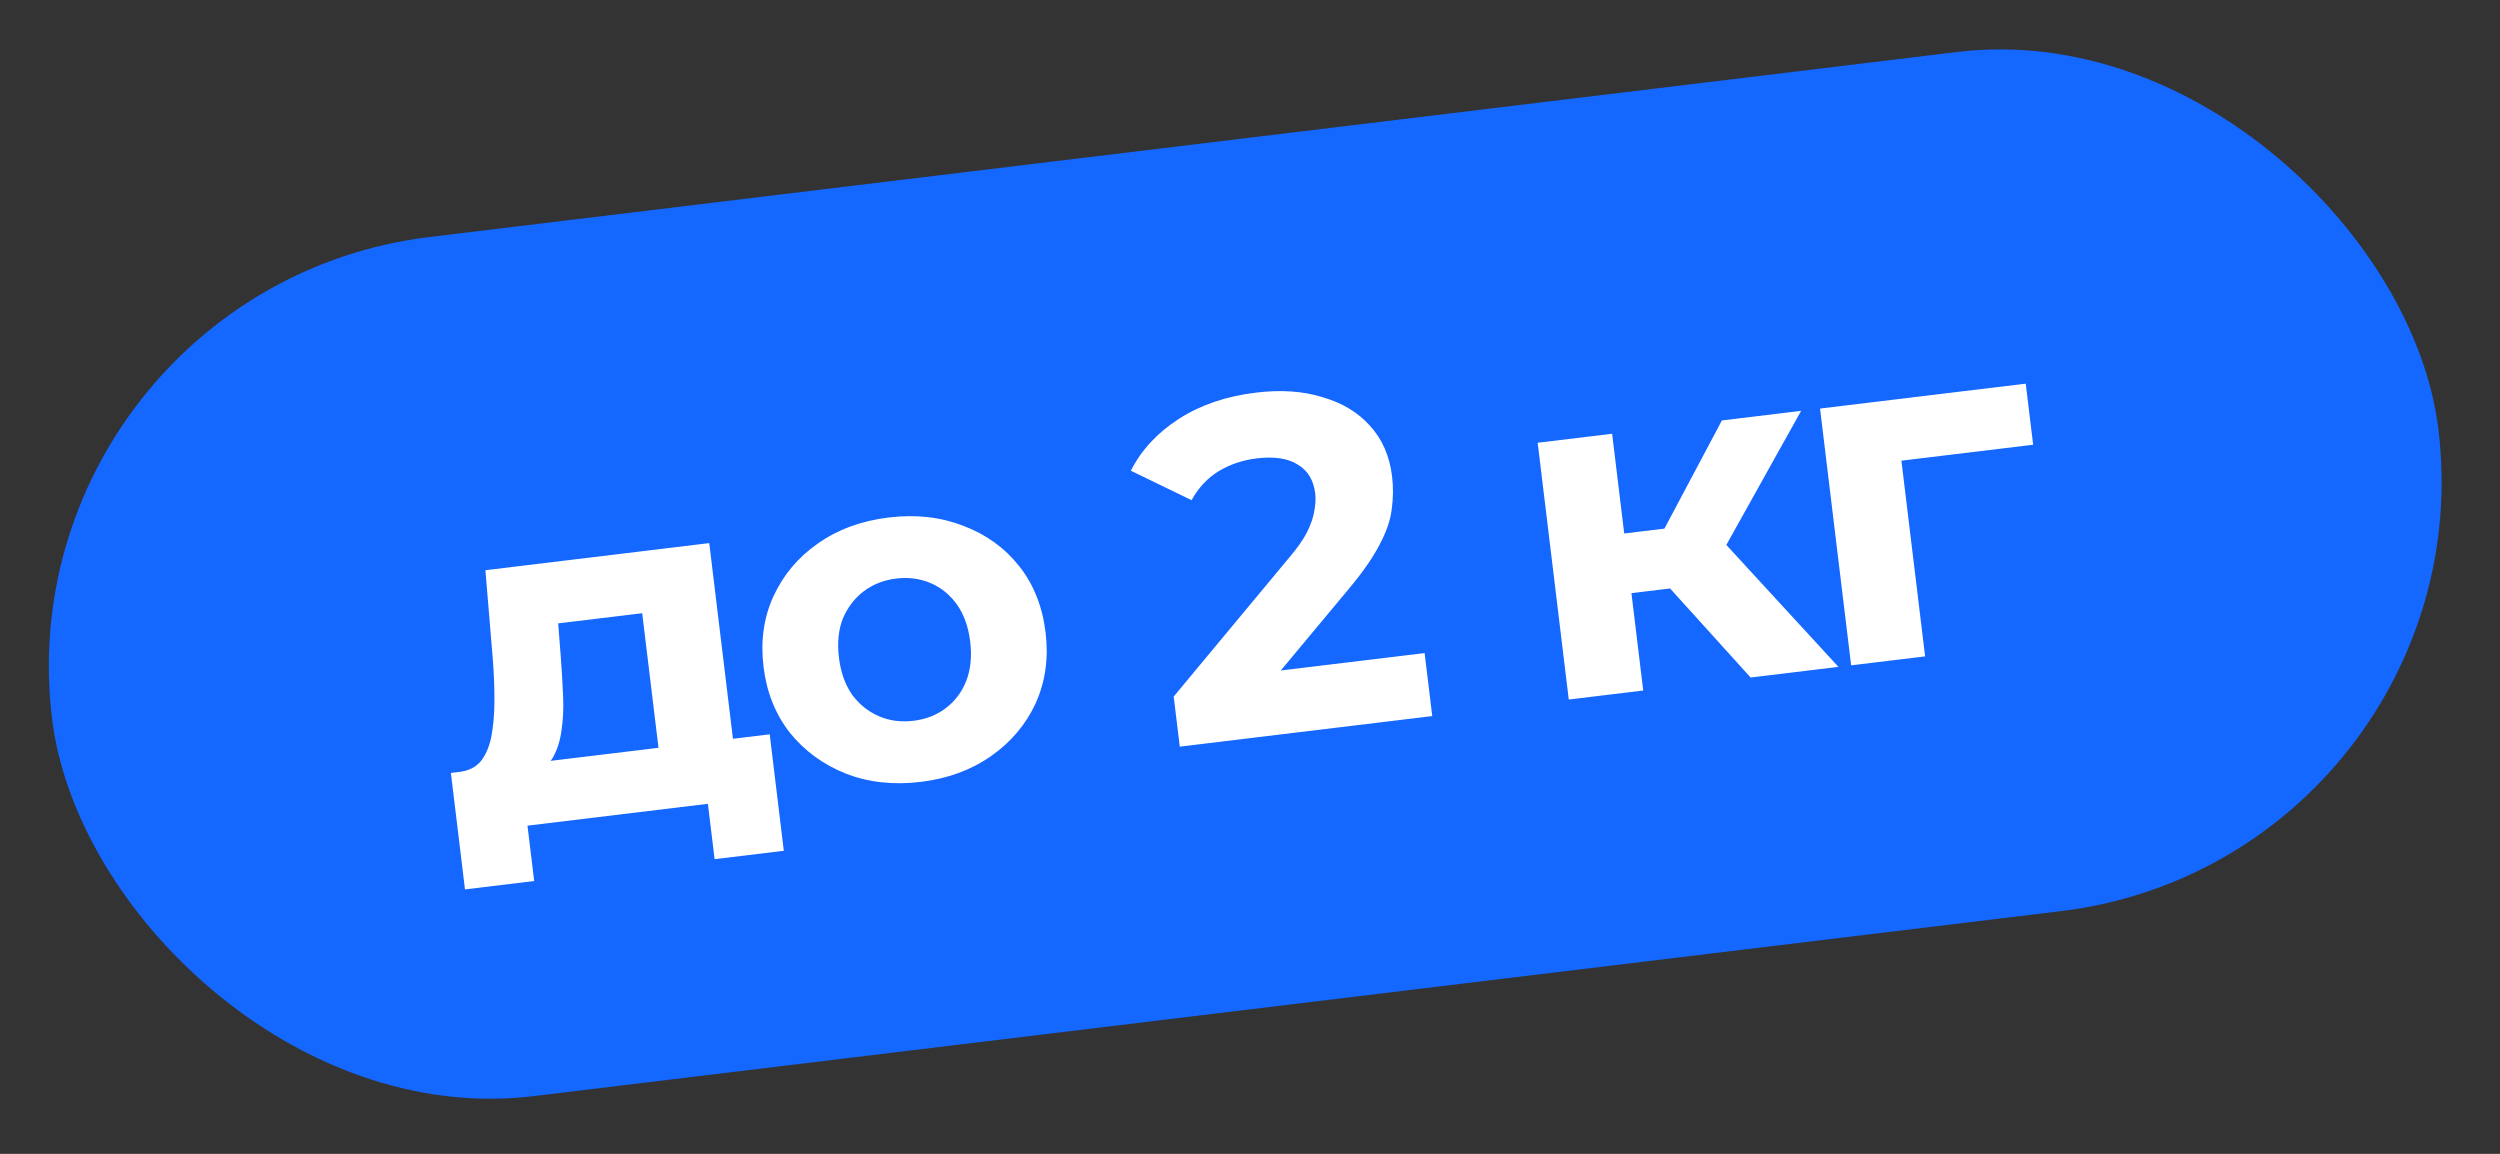
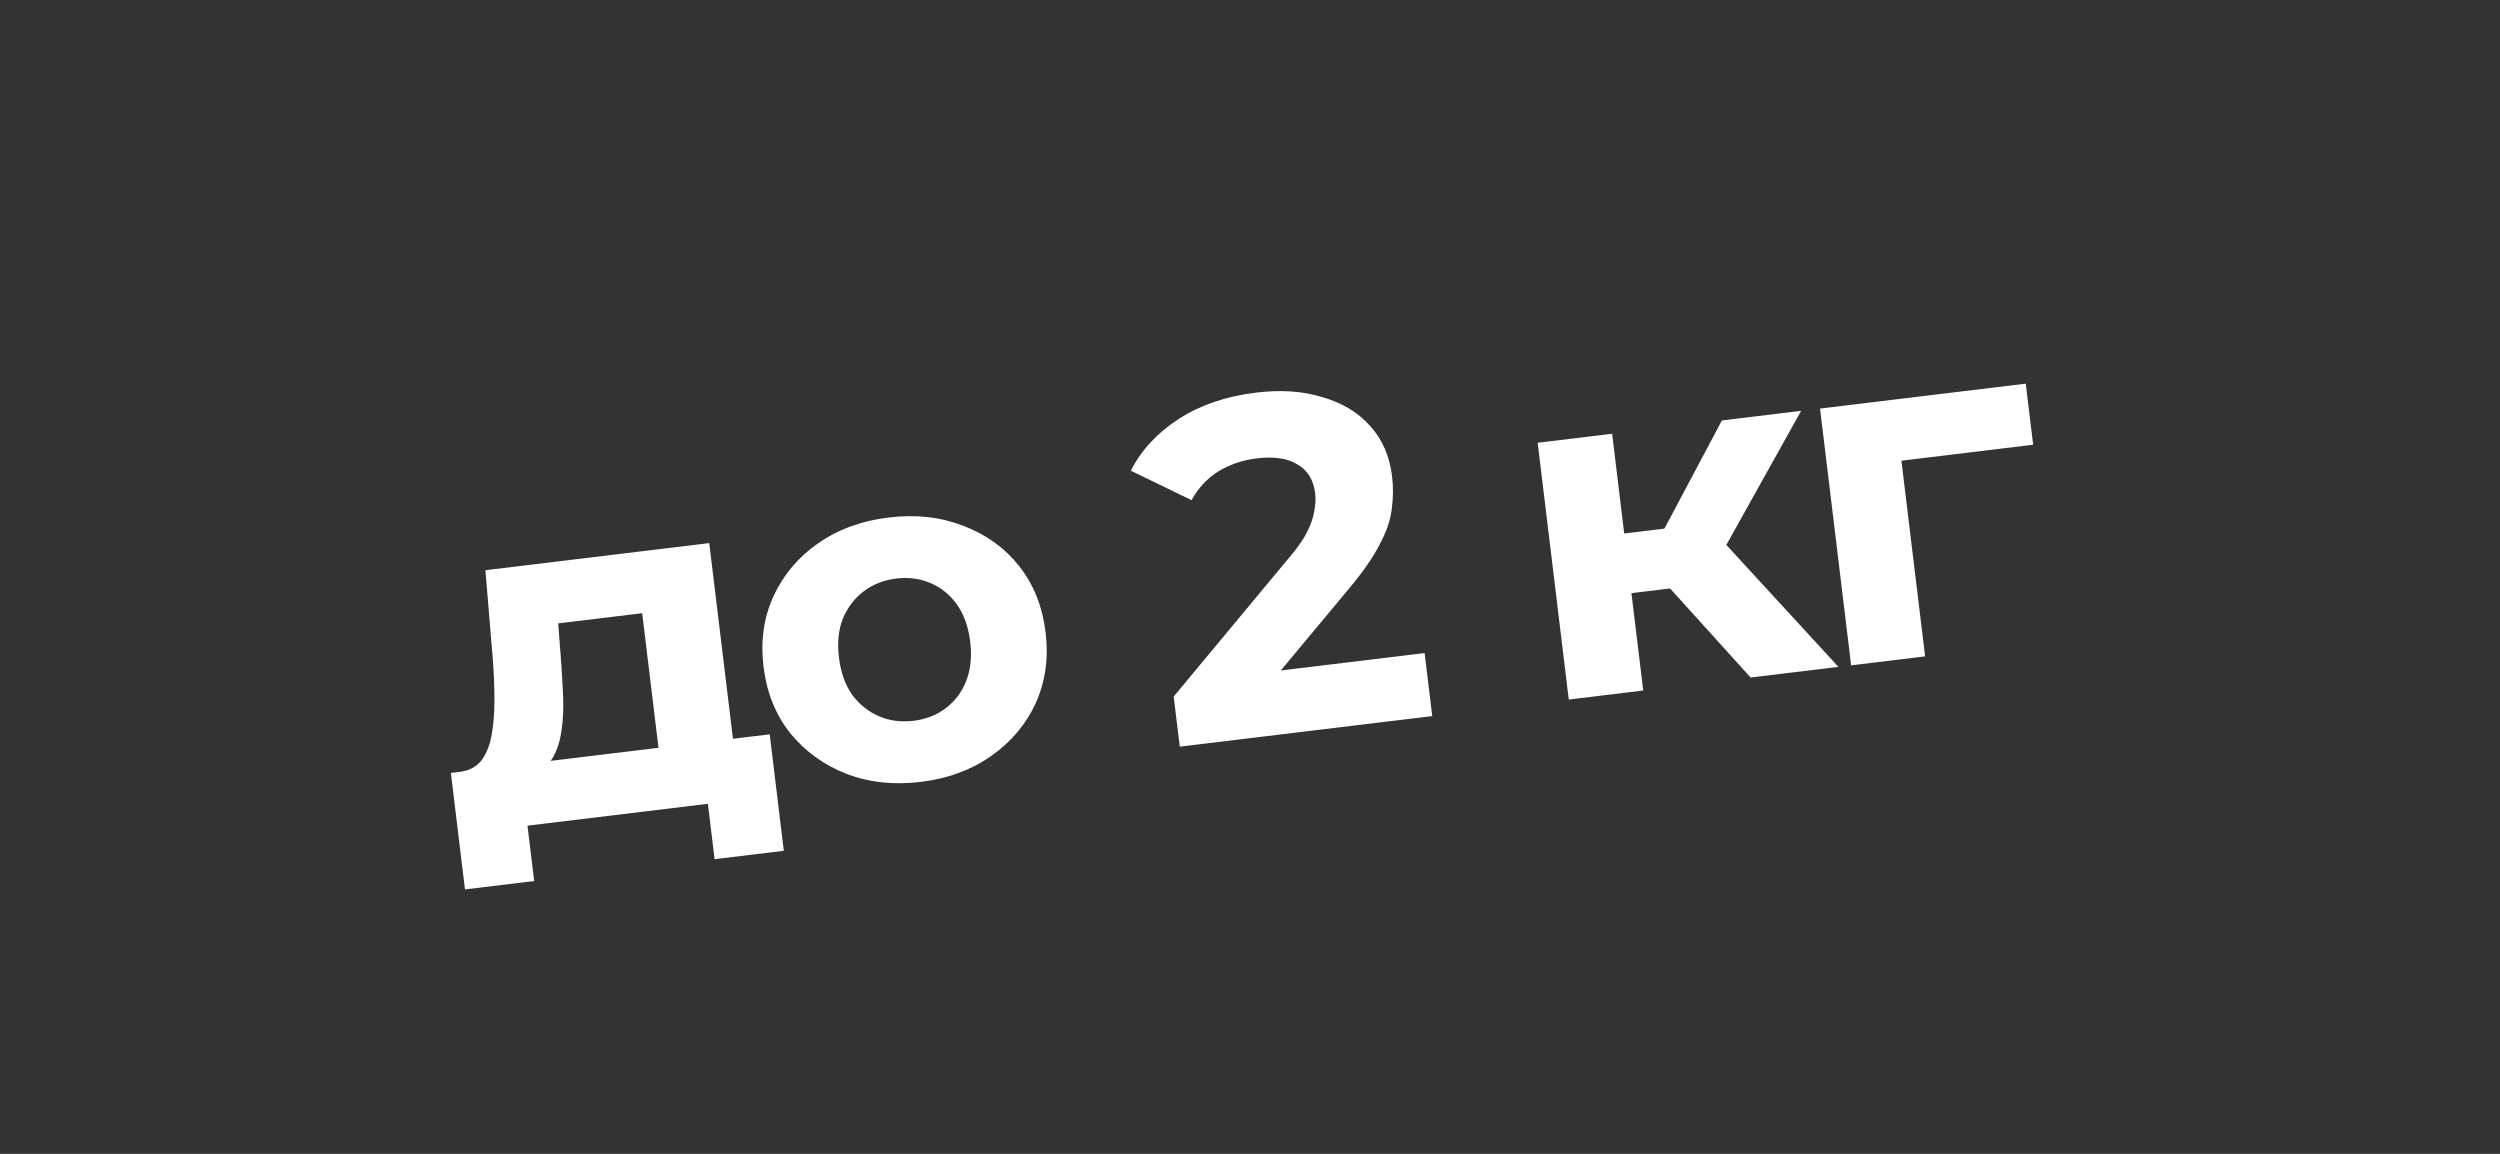
<svg xmlns="http://www.w3.org/2000/svg" width="130" height="60" viewBox="0 0 130 60" fill="none">
  <rect x="0" y="0" width="130" height="60" fill="#333333" stroke="none" />
-   <rect y="15.03" width="125" height="45" rx="22.5" transform="rotate(-6.906 0 15.03)" fill="#1467FF" />
-   <path d="M34.416 40.325L33.394 31.887L29.026 32.416L29.159 34.137C29.212 34.853 29.253 35.536 29.281 36.187C29.31 36.839 29.282 37.438 29.197 37.986C29.127 38.514 28.981 38.977 28.761 39.373C28.538 39.753 28.211 40.036 27.781 40.222L23.892 40.139C24.372 40.081 24.744 39.893 25.008 39.576C25.27 39.242 25.452 38.808 25.555 38.276C25.657 37.726 25.709 37.115 25.711 36.443C25.712 35.755 25.684 35.037 25.627 34.288L25.241 29.651L36.881 28.241L38.288 39.856L34.416 40.325ZM24.179 46.249L23.446 40.193L40.025 38.185L40.758 44.241L37.159 44.677L36.811 41.798L27.429 42.934L27.778 45.813L24.179 46.249ZM47.883 40.658C46.46 40.831 45.158 40.686 43.978 40.225C42.813 39.761 41.847 39.056 41.077 38.108C40.322 37.142 39.864 35.997 39.704 34.673C39.542 33.333 39.713 32.112 40.218 31.01C40.736 29.889 41.507 28.973 42.529 28.262C43.565 27.532 44.795 27.081 46.218 26.909C47.624 26.738 48.918 26.884 50.099 27.345C51.277 27.79 52.243 28.487 52.996 29.437C53.749 30.387 54.208 31.54 54.372 32.897C54.532 34.22 54.361 35.441 53.859 36.56C53.354 37.662 52.584 38.578 51.547 39.308C50.511 40.038 49.289 40.488 47.883 40.658ZM47.498 37.481C48.144 37.403 48.705 37.184 49.182 36.824C49.658 36.464 50.013 35.993 50.244 35.411C50.474 34.812 50.543 34.133 50.451 33.372C50.356 32.594 50.127 31.95 49.764 31.44C49.4 30.93 48.943 30.557 48.394 30.322C47.845 30.086 47.248 30.007 46.603 30.085C45.957 30.164 45.396 30.383 44.919 30.743C44.443 31.102 44.08 31.575 43.832 32.159C43.6 32.741 43.531 33.421 43.626 34.198C43.718 34.959 43.947 35.603 44.313 36.13C44.693 36.638 45.158 37.009 45.707 37.245C46.256 37.481 46.853 37.559 47.498 37.481ZM61.348 38.826L61.032 36.22L66.967 29.08C67.438 28.536 67.775 28.058 67.977 27.648C68.179 27.237 68.303 26.87 68.347 26.545C68.408 26.219 68.423 25.923 68.391 25.659C68.307 24.964 68.003 24.463 67.479 24.157C66.969 23.833 66.26 23.726 65.35 23.836C64.622 23.924 63.96 24.147 63.366 24.504C62.788 24.86 62.319 25.361 61.961 26.009L58.804 24.478C59.346 23.405 60.177 22.507 61.298 21.783C62.42 21.06 63.758 20.604 65.313 20.416C66.604 20.259 67.755 20.338 68.767 20.652C69.793 20.948 70.617 21.444 71.239 22.141C71.877 22.836 72.26 23.713 72.388 24.771C72.456 25.334 72.45 25.906 72.369 26.486C72.303 27.048 72.092 27.661 71.736 28.326C71.396 28.988 70.867 29.749 70.149 30.608L65.224 36.518L64.277 35.147L74.08 33.96L74.477 37.236L61.348 38.826ZM91.032 35.231L85.798 29.443L88.725 27.2L95.599 34.678L91.032 35.231ZM81.576 36.376L79.959 23.023L83.831 22.555L85.448 35.907L81.576 36.376ZM83.693 30.982L83.317 27.88L87.983 27.315L88.359 30.417L83.693 30.982ZM89.335 29.115L85.663 29.157L89.539 21.863L93.659 21.364L89.335 29.115ZM96.259 34.598L94.642 21.245L105.339 19.95L105.724 23.126L98.005 24.061L98.771 23.112L100.106 34.132L96.259 34.598Z" fill="white" />
+   <path d="M34.416 40.325L33.394 31.887L29.026 32.416L29.159 34.137C29.212 34.853 29.253 35.536 29.281 36.187C29.31 36.839 29.282 37.438 29.197 37.986C29.127 38.514 28.981 38.977 28.761 39.373C28.538 39.753 28.211 40.036 27.781 40.222L23.892 40.139C24.372 40.081 24.744 39.893 25.008 39.576C25.27 39.242 25.452 38.808 25.555 38.276C25.657 37.726 25.709 37.115 25.711 36.443C25.712 35.755 25.684 35.037 25.627 34.288L25.241 29.651L36.881 28.241L38.288 39.856ZM24.179 46.249L23.446 40.193L40.025 38.185L40.758 44.241L37.159 44.677L36.811 41.798L27.429 42.934L27.778 45.813L24.179 46.249ZM47.883 40.658C46.46 40.831 45.158 40.686 43.978 40.225C42.813 39.761 41.847 39.056 41.077 38.108C40.322 37.142 39.864 35.997 39.704 34.673C39.542 33.333 39.713 32.112 40.218 31.01C40.736 29.889 41.507 28.973 42.529 28.262C43.565 27.532 44.795 27.081 46.218 26.909C47.624 26.738 48.918 26.884 50.099 27.345C51.277 27.79 52.243 28.487 52.996 29.437C53.749 30.387 54.208 31.54 54.372 32.897C54.532 34.22 54.361 35.441 53.859 36.56C53.354 37.662 52.584 38.578 51.547 39.308C50.511 40.038 49.289 40.488 47.883 40.658ZM47.498 37.481C48.144 37.403 48.705 37.184 49.182 36.824C49.658 36.464 50.013 35.993 50.244 35.411C50.474 34.812 50.543 34.133 50.451 33.372C50.356 32.594 50.127 31.95 49.764 31.44C49.4 30.93 48.943 30.557 48.394 30.322C47.845 30.086 47.248 30.007 46.603 30.085C45.957 30.164 45.396 30.383 44.919 30.743C44.443 31.102 44.08 31.575 43.832 32.159C43.6 32.741 43.531 33.421 43.626 34.198C43.718 34.959 43.947 35.603 44.313 36.13C44.693 36.638 45.158 37.009 45.707 37.245C46.256 37.481 46.853 37.559 47.498 37.481ZM61.348 38.826L61.032 36.22L66.967 29.08C67.438 28.536 67.775 28.058 67.977 27.648C68.179 27.237 68.303 26.87 68.347 26.545C68.408 26.219 68.423 25.923 68.391 25.659C68.307 24.964 68.003 24.463 67.479 24.157C66.969 23.833 66.26 23.726 65.35 23.836C64.622 23.924 63.96 24.147 63.366 24.504C62.788 24.86 62.319 25.361 61.961 26.009L58.804 24.478C59.346 23.405 60.177 22.507 61.298 21.783C62.42 21.06 63.758 20.604 65.313 20.416C66.604 20.259 67.755 20.338 68.767 20.652C69.793 20.948 70.617 21.444 71.239 22.141C71.877 22.836 72.26 23.713 72.388 24.771C72.456 25.334 72.45 25.906 72.369 26.486C72.303 27.048 72.092 27.661 71.736 28.326C71.396 28.988 70.867 29.749 70.149 30.608L65.224 36.518L64.277 35.147L74.08 33.96L74.477 37.236L61.348 38.826ZM91.032 35.231L85.798 29.443L88.725 27.2L95.599 34.678L91.032 35.231ZM81.576 36.376L79.959 23.023L83.831 22.555L85.448 35.907L81.576 36.376ZM83.693 30.982L83.317 27.88L87.983 27.315L88.359 30.417L83.693 30.982ZM89.335 29.115L85.663 29.157L89.539 21.863L93.659 21.364L89.335 29.115ZM96.259 34.598L94.642 21.245L105.339 19.95L105.724 23.126L98.005 24.061L98.771 23.112L100.106 34.132L96.259 34.598Z" fill="white" />
</svg>